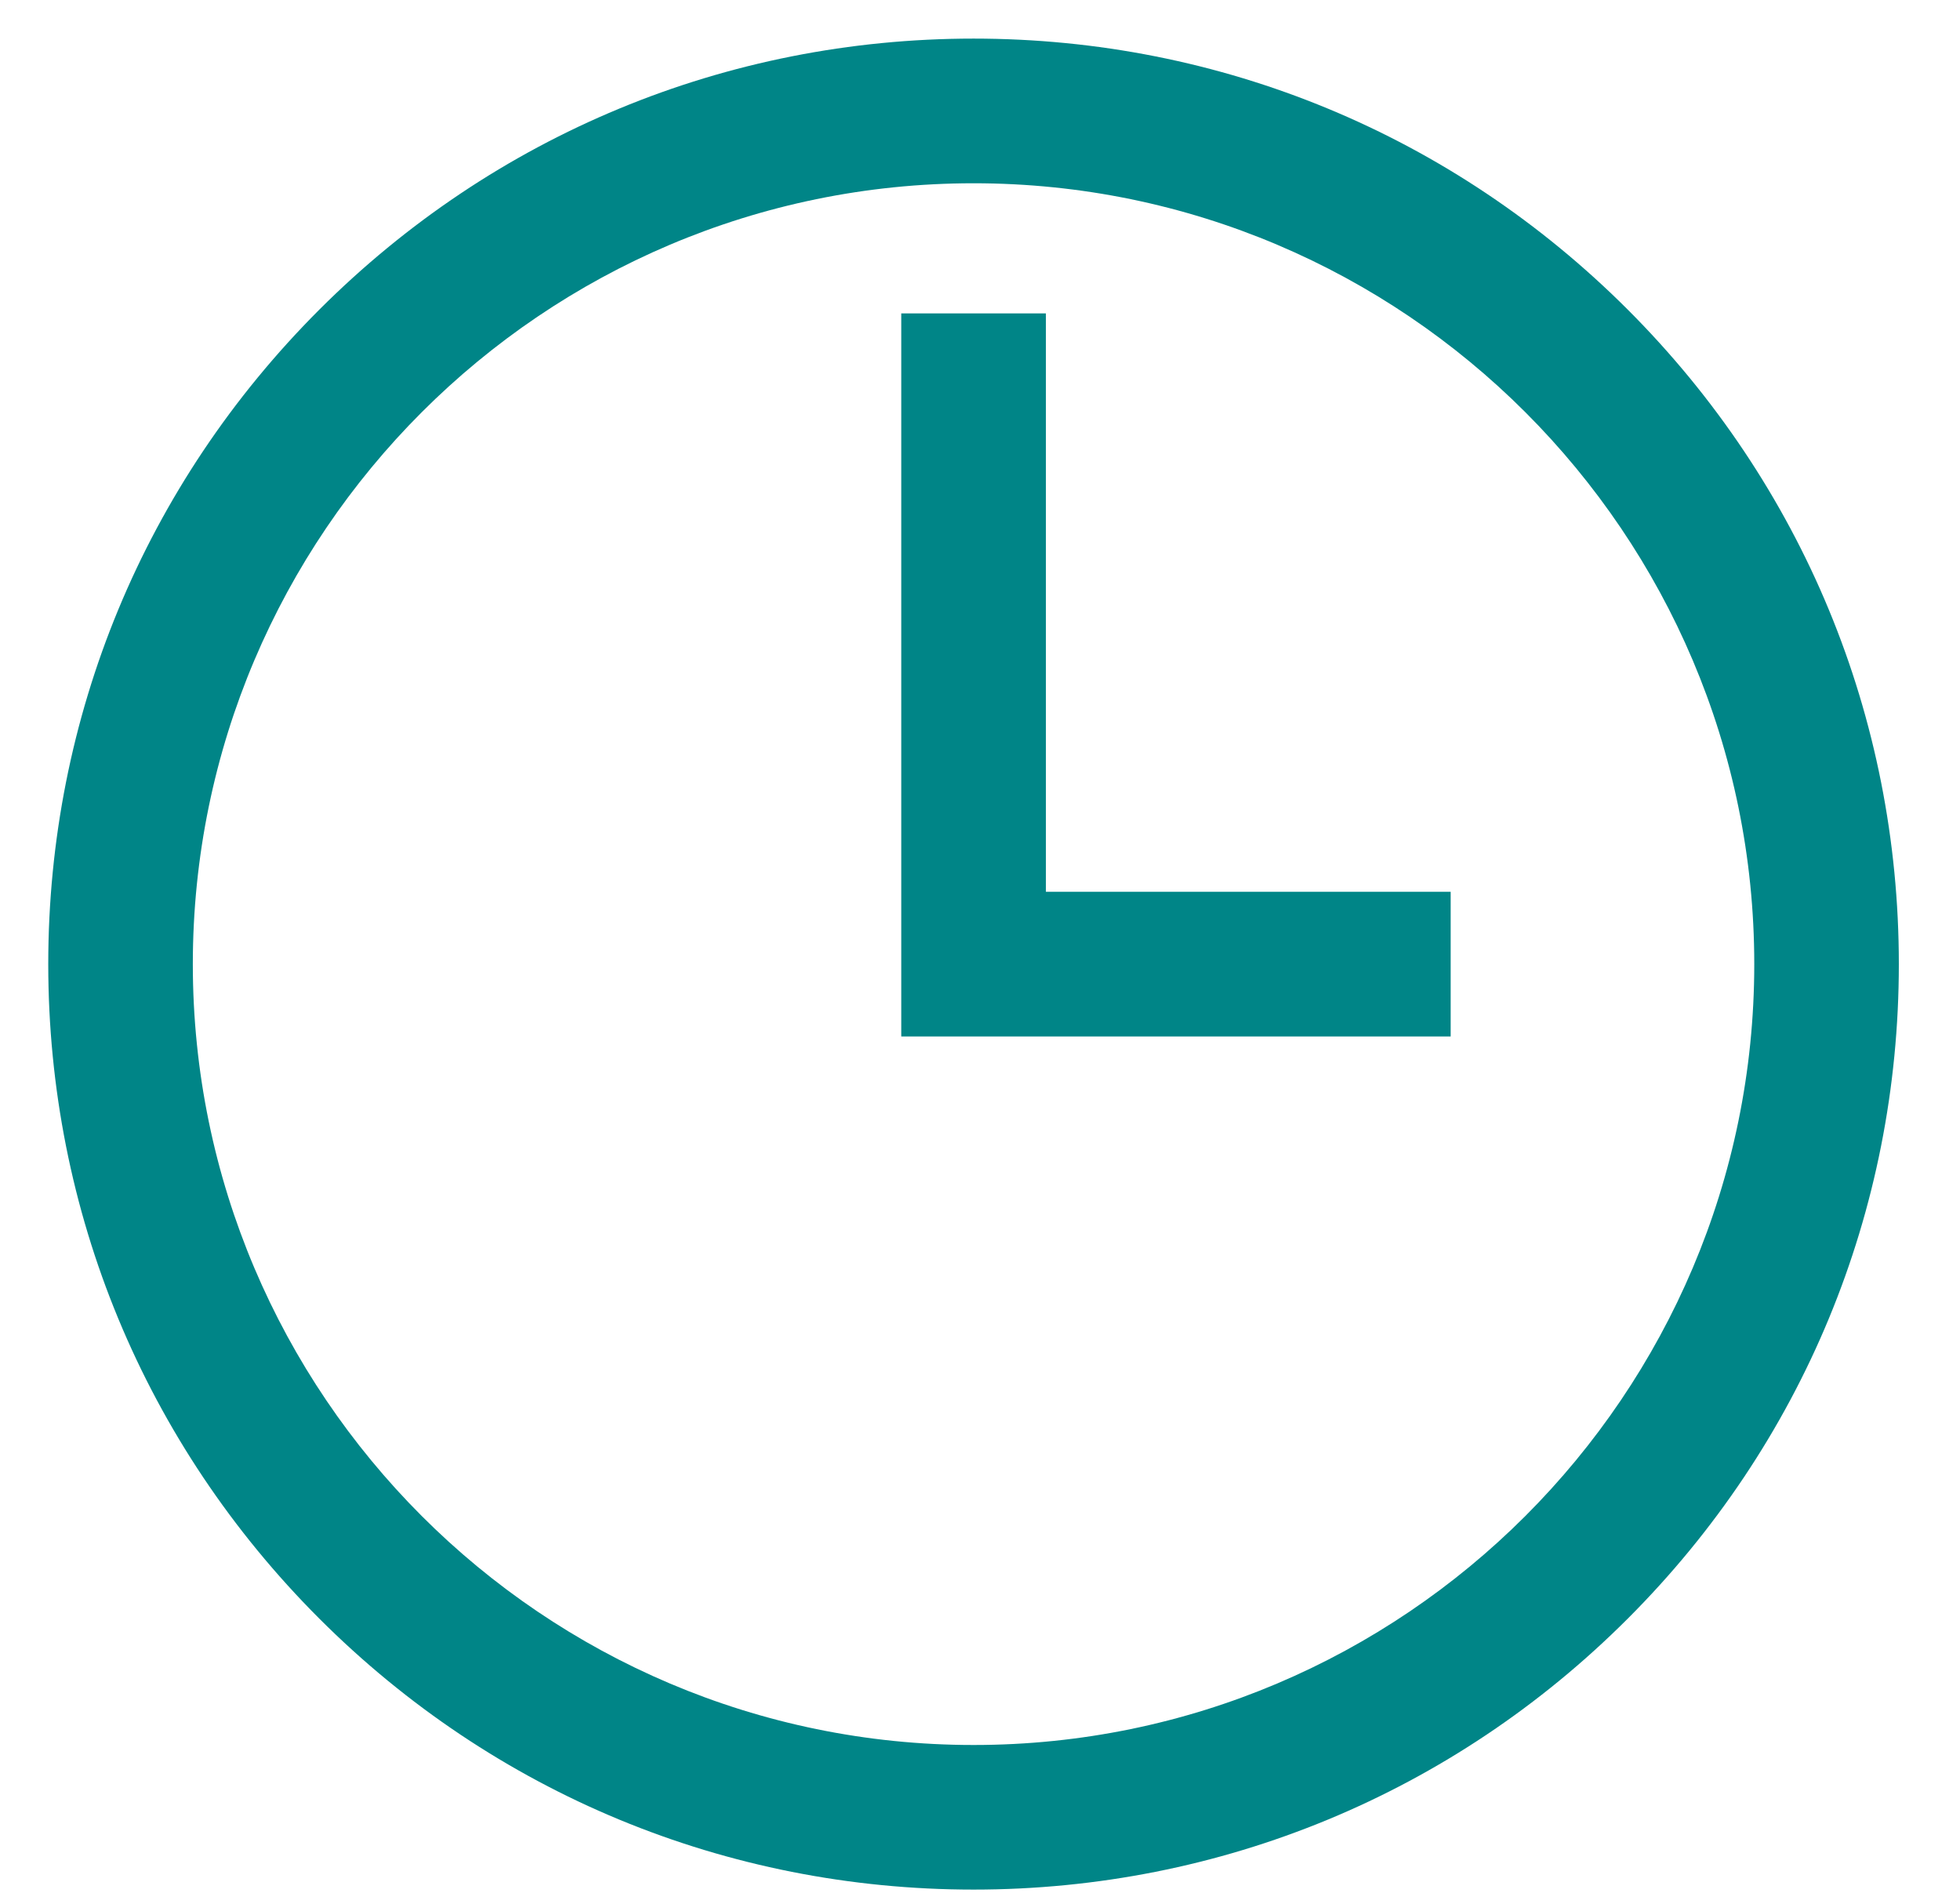
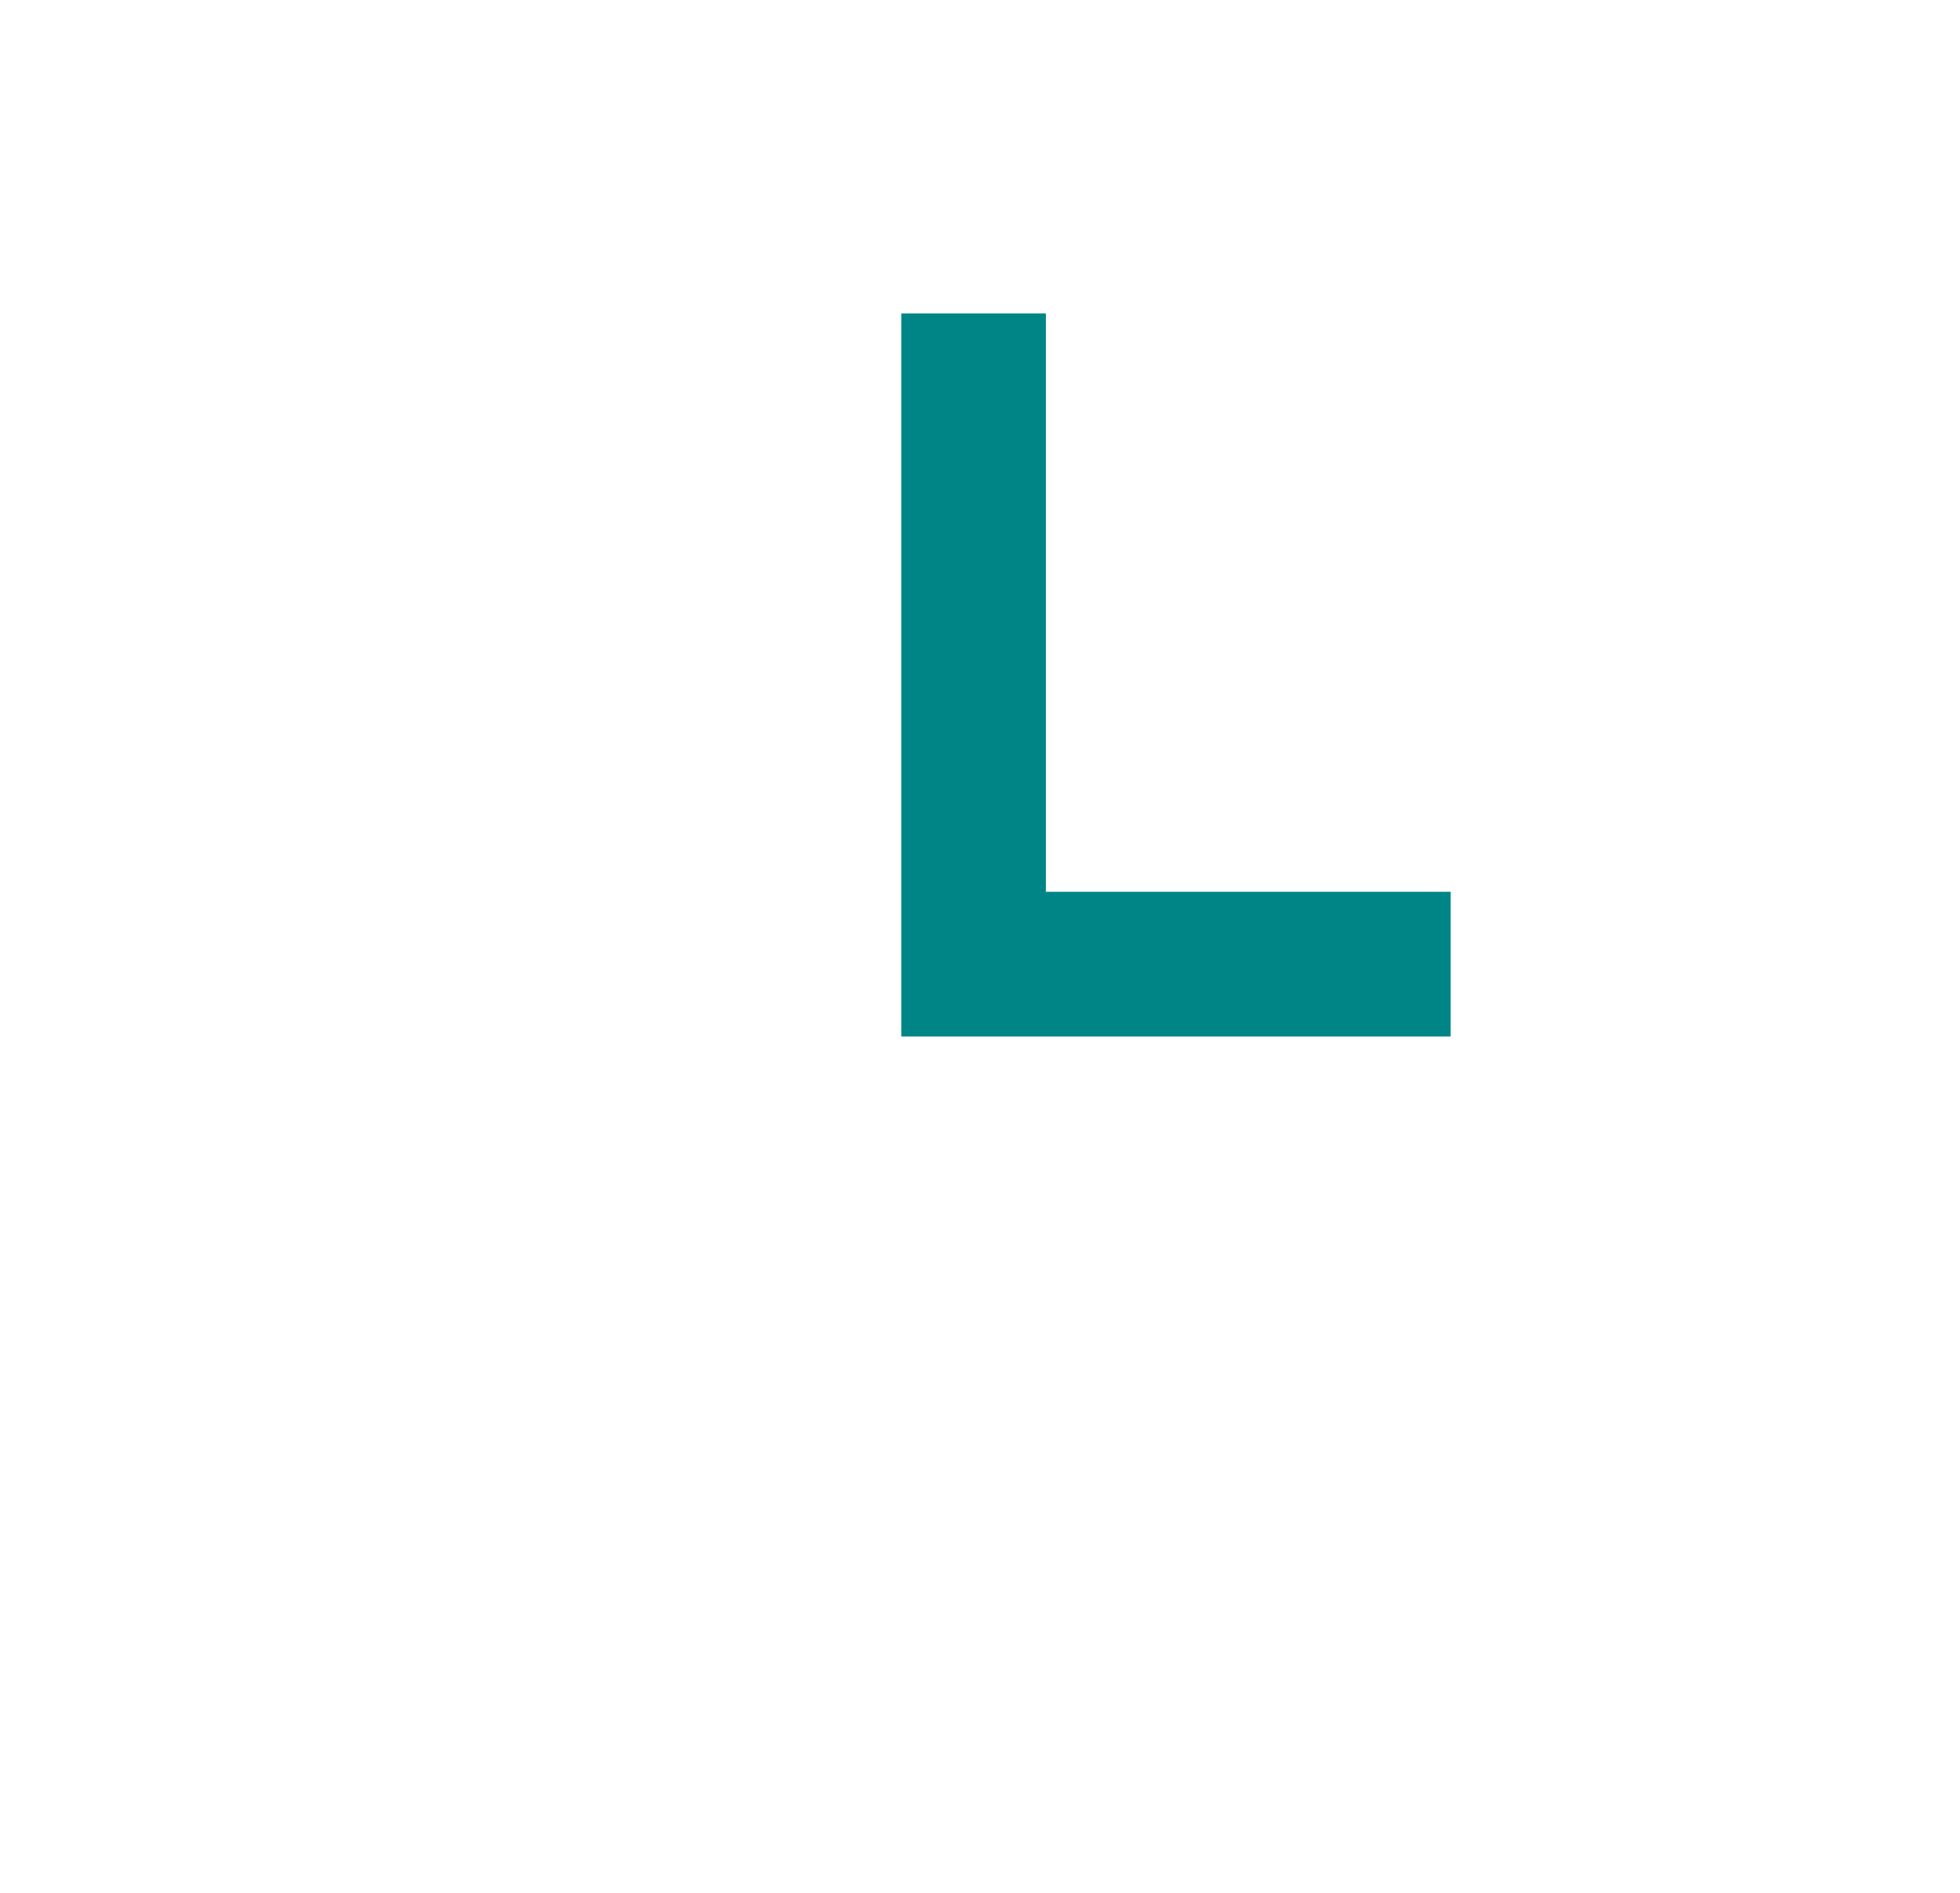
<svg xmlns="http://www.w3.org/2000/svg" width="29" height="28" viewBox="0 0 29 28" fill="none">
  <g id="Icon-Horaires" clip-path="url(#clip0_388_33759)">
    <g id="Group">
      <g id="Group_2">
-         <path id="Vector" d="M24.085 4.581C21.5 1.996 18.062 0.571 14.405 0.571C10.748 0.571 7.31 1.996 4.724 4.581C2.138 7.167 0.714 10.605 0.714 14.262C0.714 17.919 2.138 21.357 4.724 23.943C7.31 26.528 10.748 27.952 14.405 27.952C18.062 27.952 21.5 26.528 24.085 23.943C26.671 21.357 28.095 17.919 28.095 14.262C28.095 10.605 26.671 7.167 24.085 4.581ZM14.405 25.813C8.035 25.813 2.853 20.631 2.853 14.262C2.853 7.892 8.035 2.711 14.405 2.711C20.774 2.711 25.956 7.892 25.956 14.262C25.956 20.631 20.774 25.813 14.405 25.813Z" fill="#008587" />
-       </g>
+         </g>
    </g>
    <g id="Group_3">
      <g id="Group_4">
-         <path id="Vector_2" d="M15.475 13.192V4.636H13.335V15.332H21.464V13.192H15.475Z" fill="#008587" />
+         <path id="Vector_2" d="M15.475 13.192V4.636H13.335V15.332H21.464V13.192H15.475" fill="#008587" />
      </g>
    </g>
  </g>
  <defs>
    <clipPath id="clip0_388_33759">
      <rect width="27.381" height="27.381" fill="white" transform="translate(0.714 0.571)" />
    </clipPath>
  </defs>
</svg>